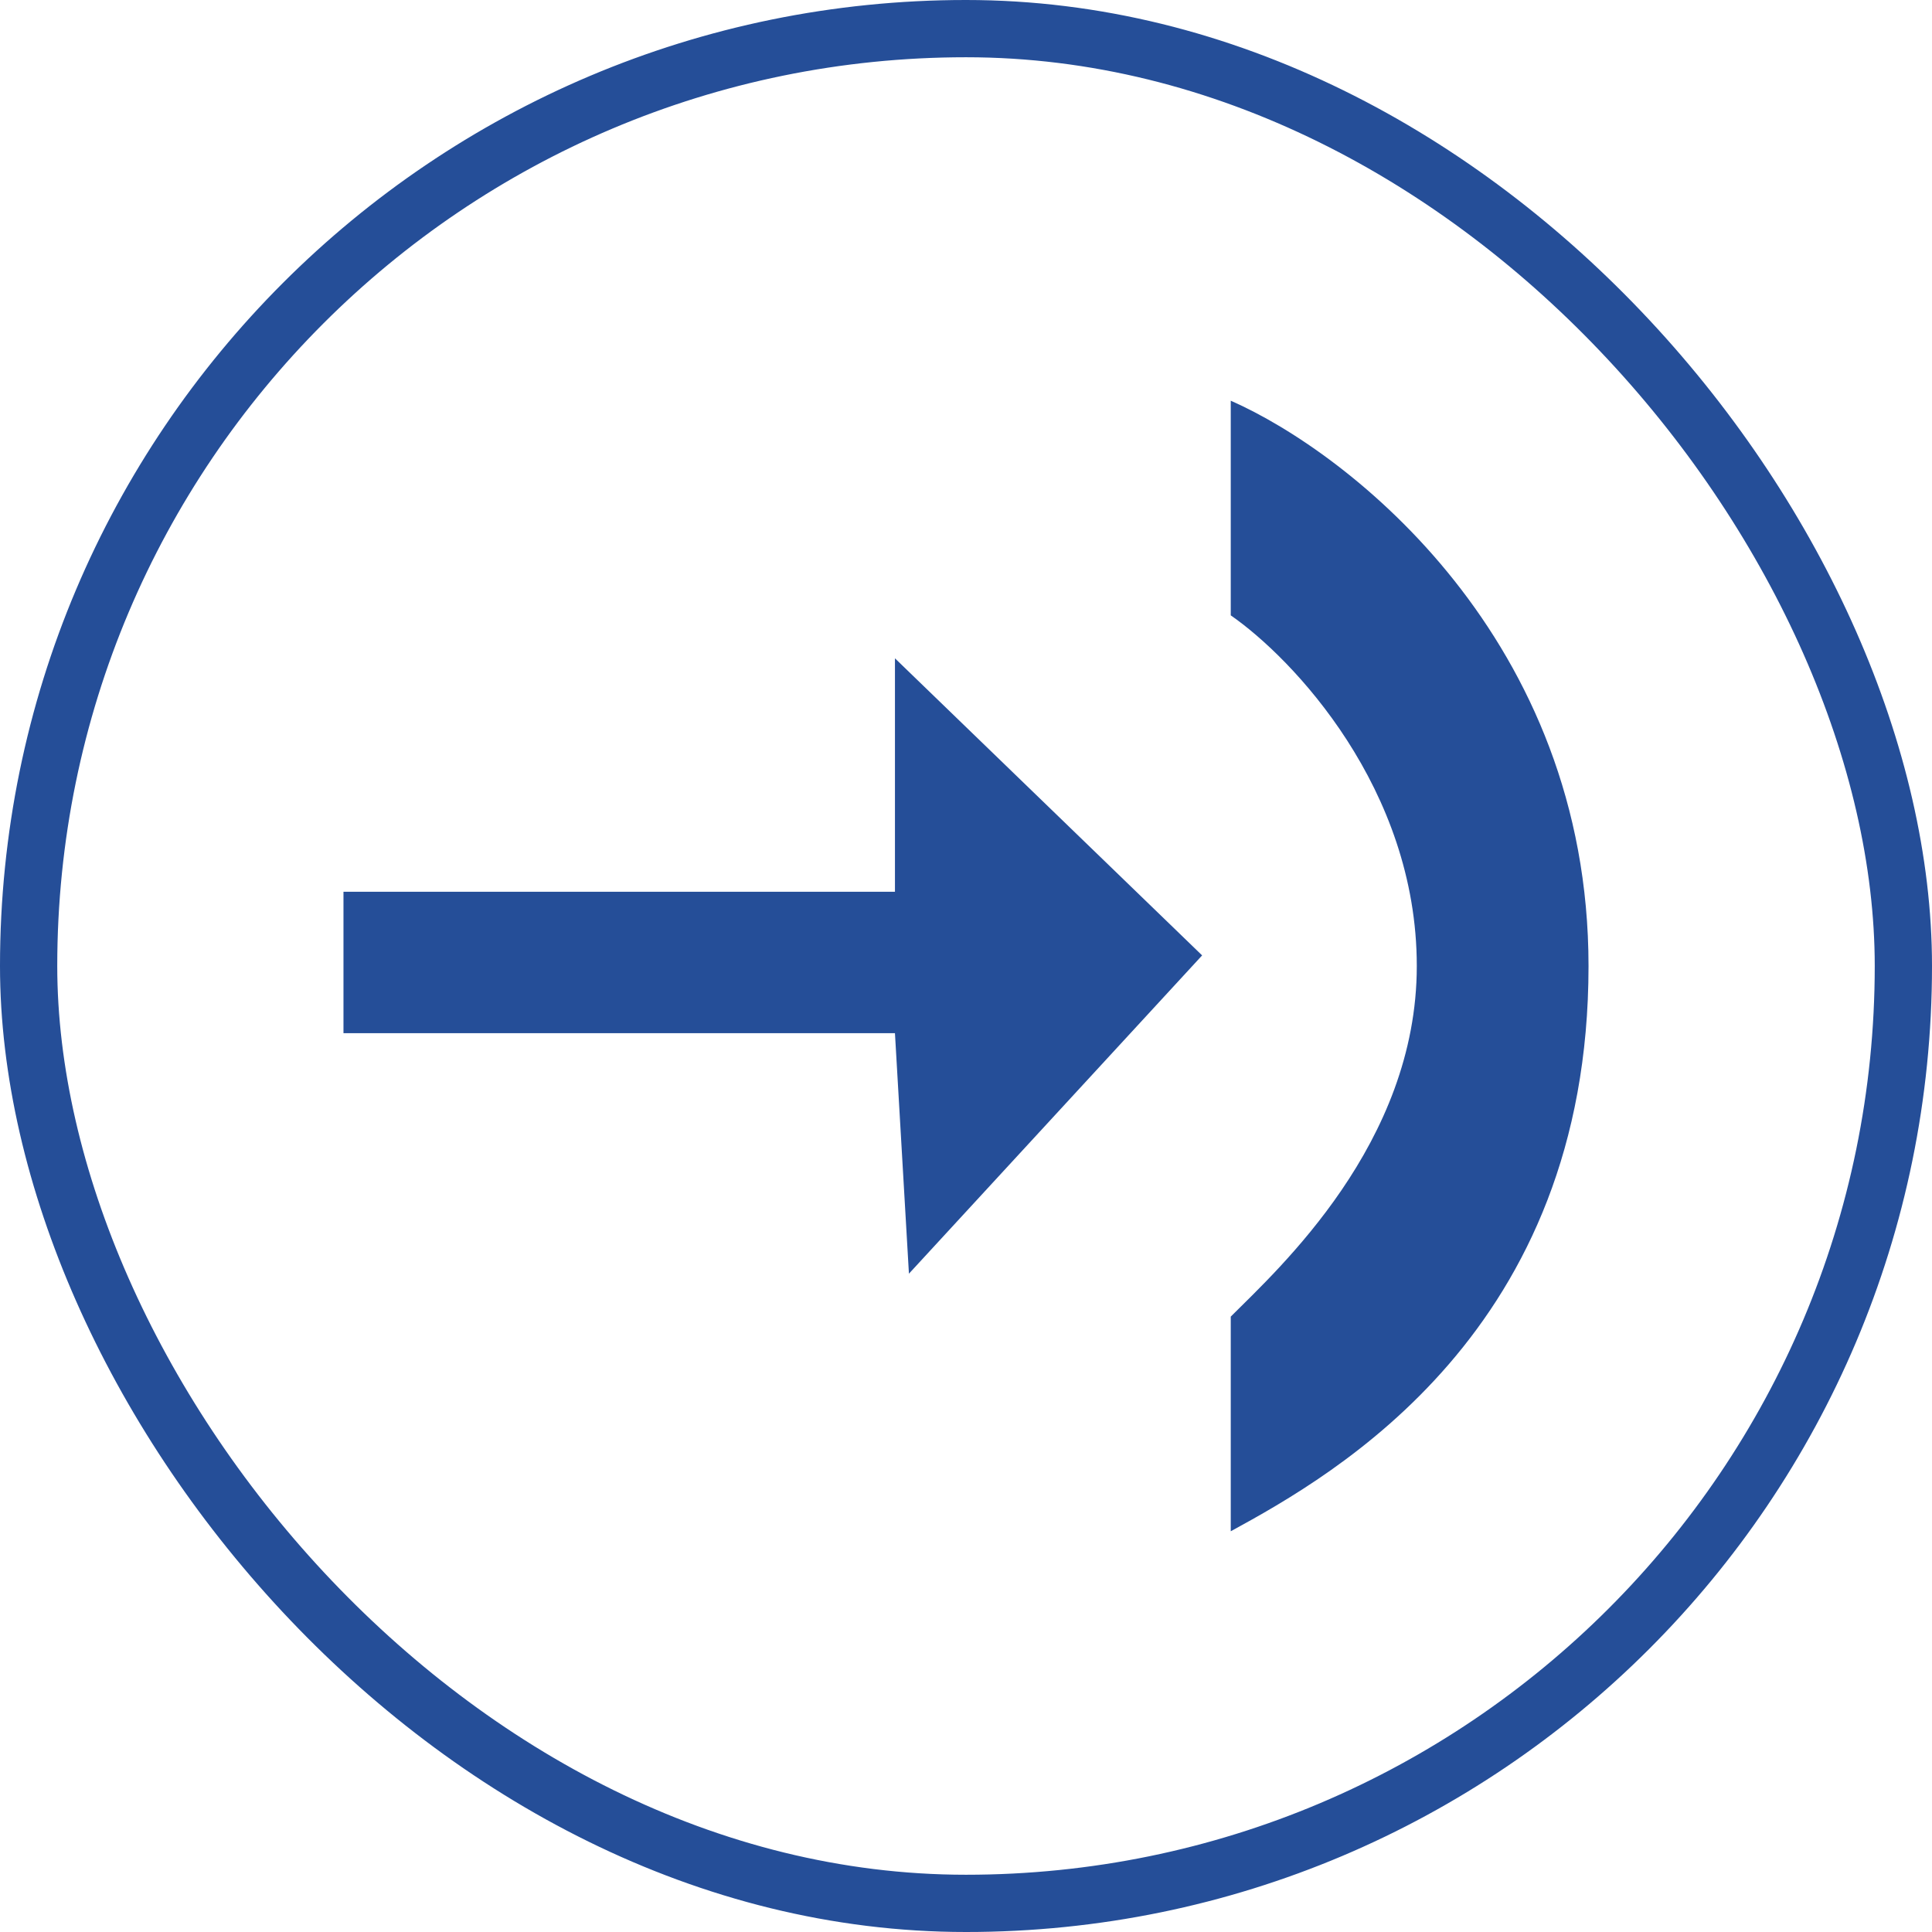
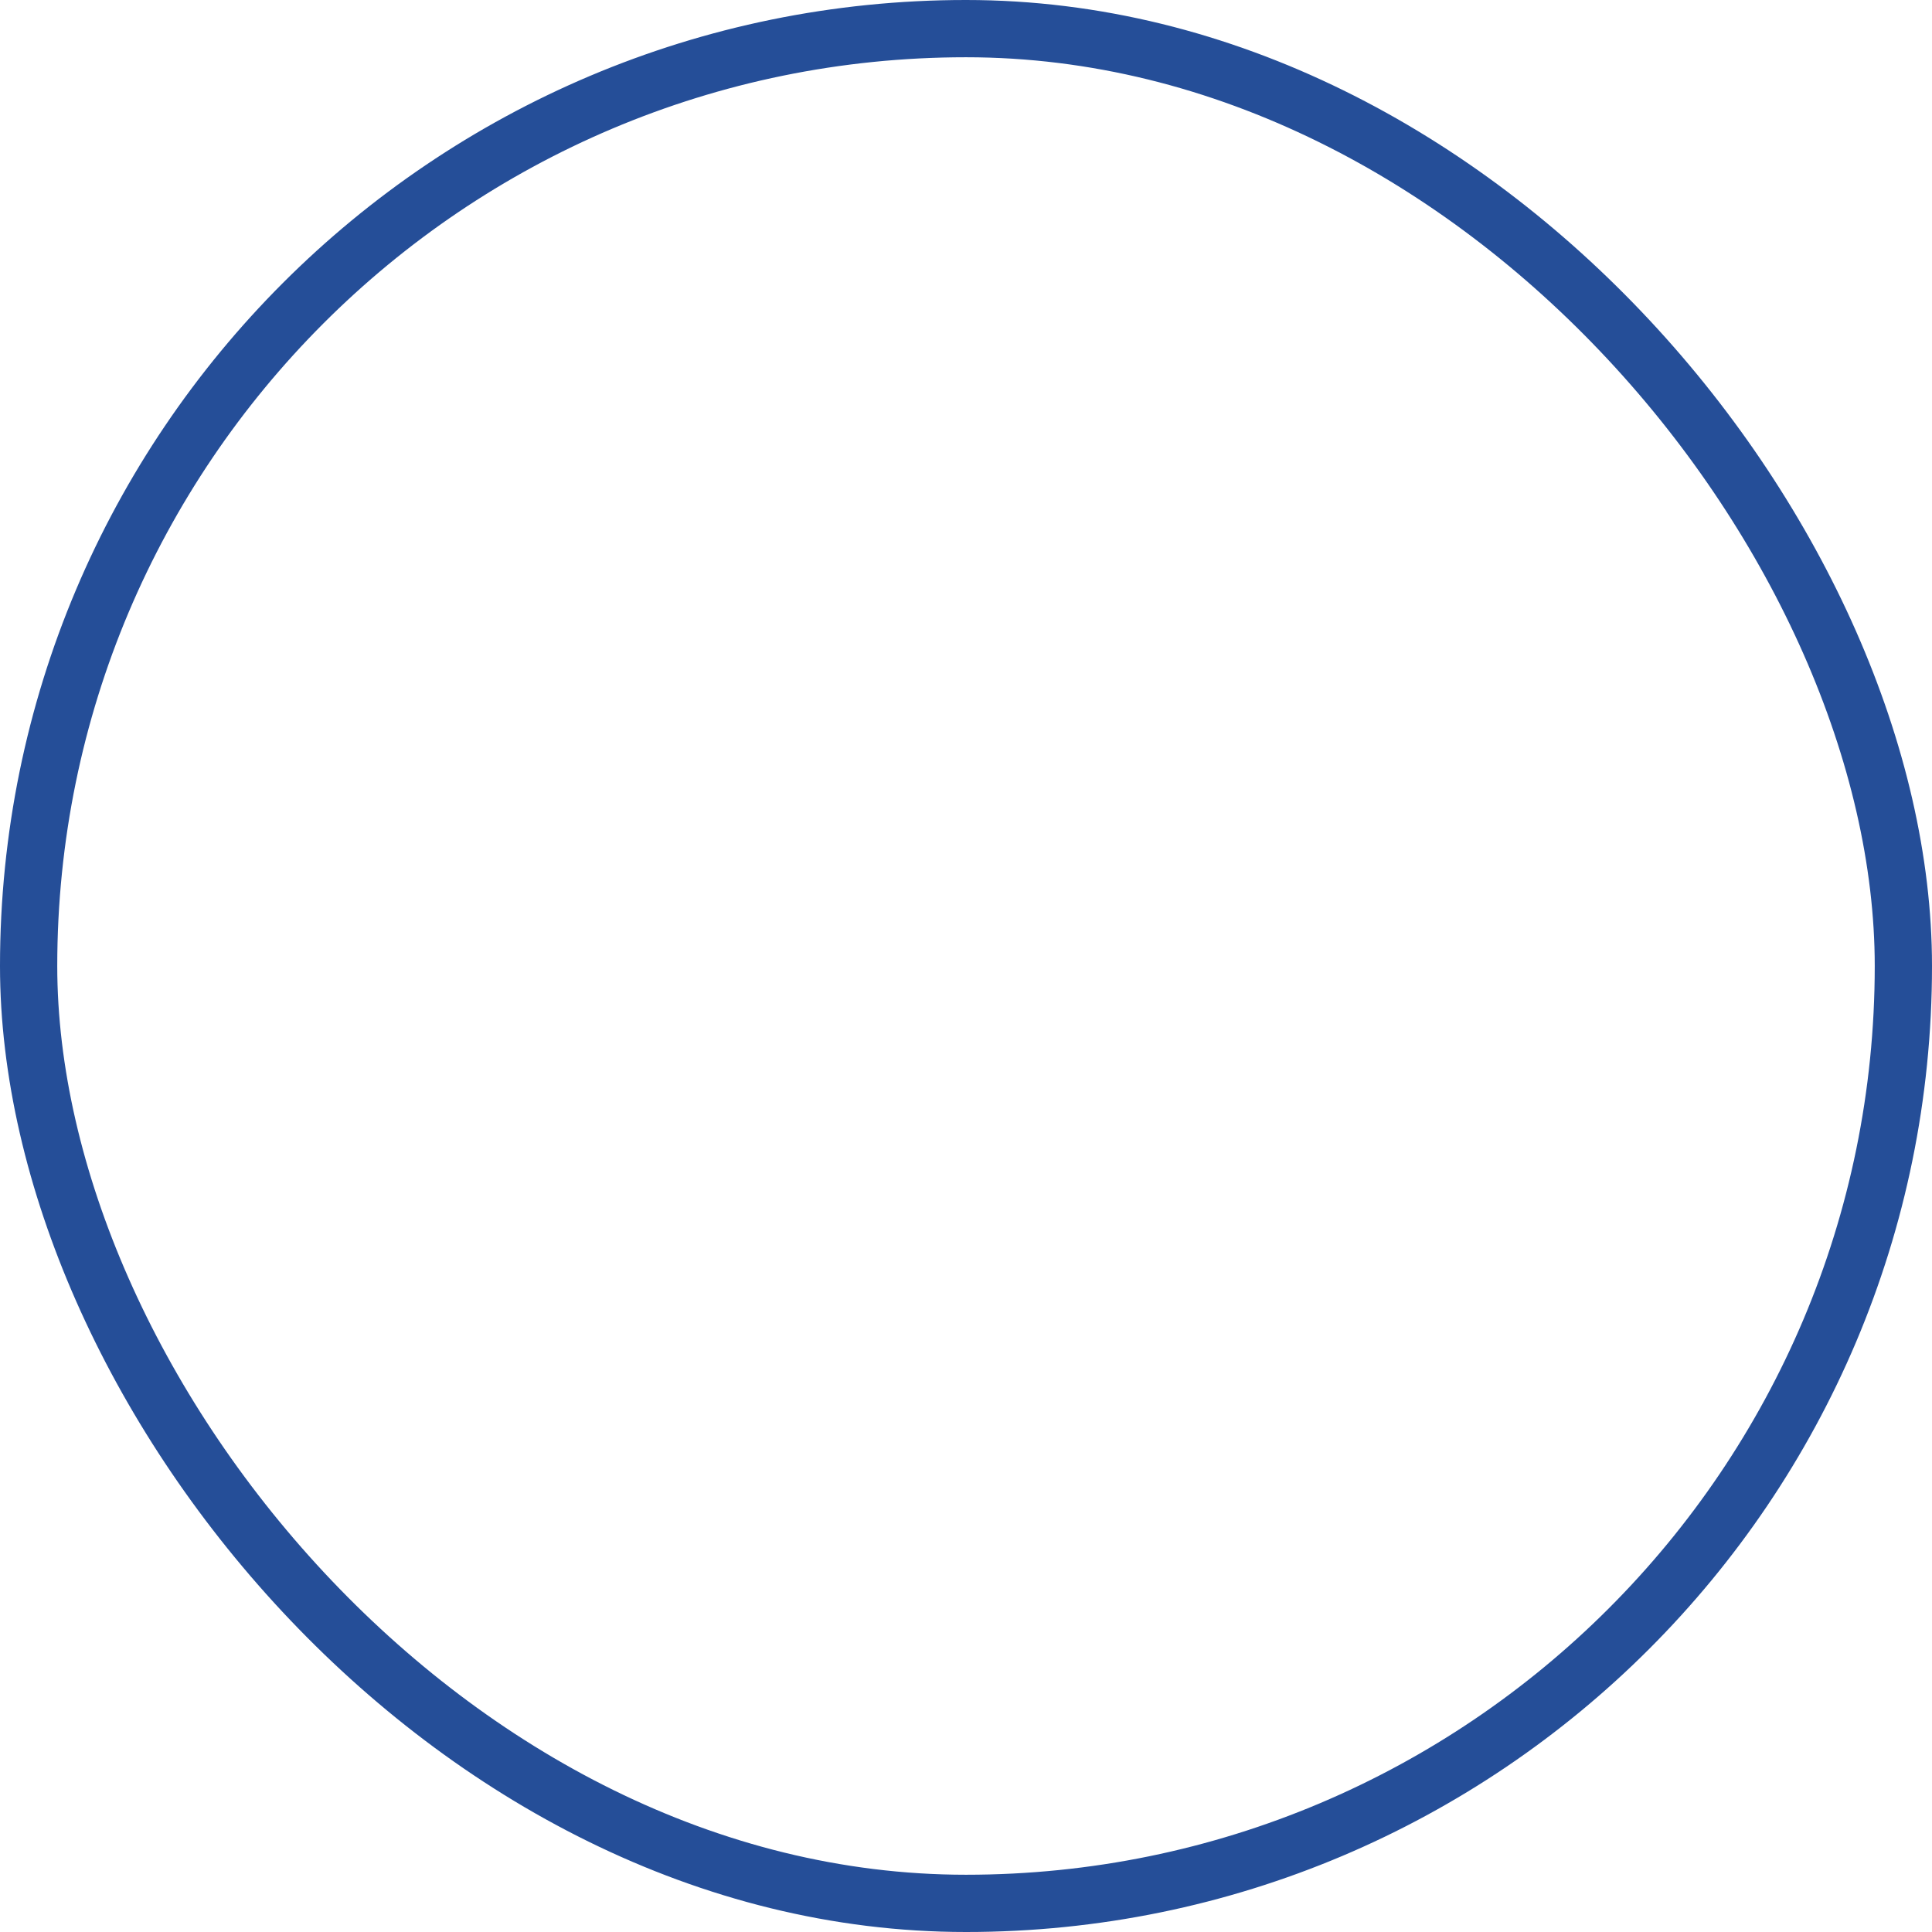
<svg xmlns="http://www.w3.org/2000/svg" fill="none" version="1.1" width="60.67" height="60.67" viewBox="0 0 60.67 60.67">
  <g>
    <g>
      <rect x="0.899" y="0.899" width="58.872" height="58.872" rx="29.436" fill-opacity="0" stroke-opacity="1" stroke="#254E98" fill="none" stroke-width="1.798" />
    </g>
    <g>
      <g>
-         <path d="M28.104,20.673C28.104,20.673,28.104,28.003,28.104,28.003C28.104,28.003,10.786,28.003,10.786,28.003C10.786,28.003,10.786,32.445,10.786,32.445C10.786,32.445,28.104,32.445,28.104,32.445C28.104,32.445,28.543,39.997,28.543,39.997C28.543,39.997,37.75,30.002,37.75,30.002C37.75,30.002,28.104,20.673,28.104,20.673C28.104,20.673,28.104,20.673,28.104,20.673Z" fill="#254E98" fill-opacity="1" />
-       </g>
+         </g>
      <g>
-         <path d="M38.649,12.583C38.649,12.583,38.649,19.324,38.649,19.324C40.596,20.673,44.491,24.762,44.491,30.335C44.491,35.907,40.147,39.847,38.649,41.345C38.649,41.345,38.649,48.086,38.649,48.086C41.944,46.289,49.884,41.795,49.884,30.335C49.884,20.088,42.394,14.231,38.649,12.583C38.649,12.583,38.649,12.583,38.649,12.583Z" fill="#254E98" fill-opacity="1" />
-       </g>
+         </g>
    </g>
  </g>
</svg>